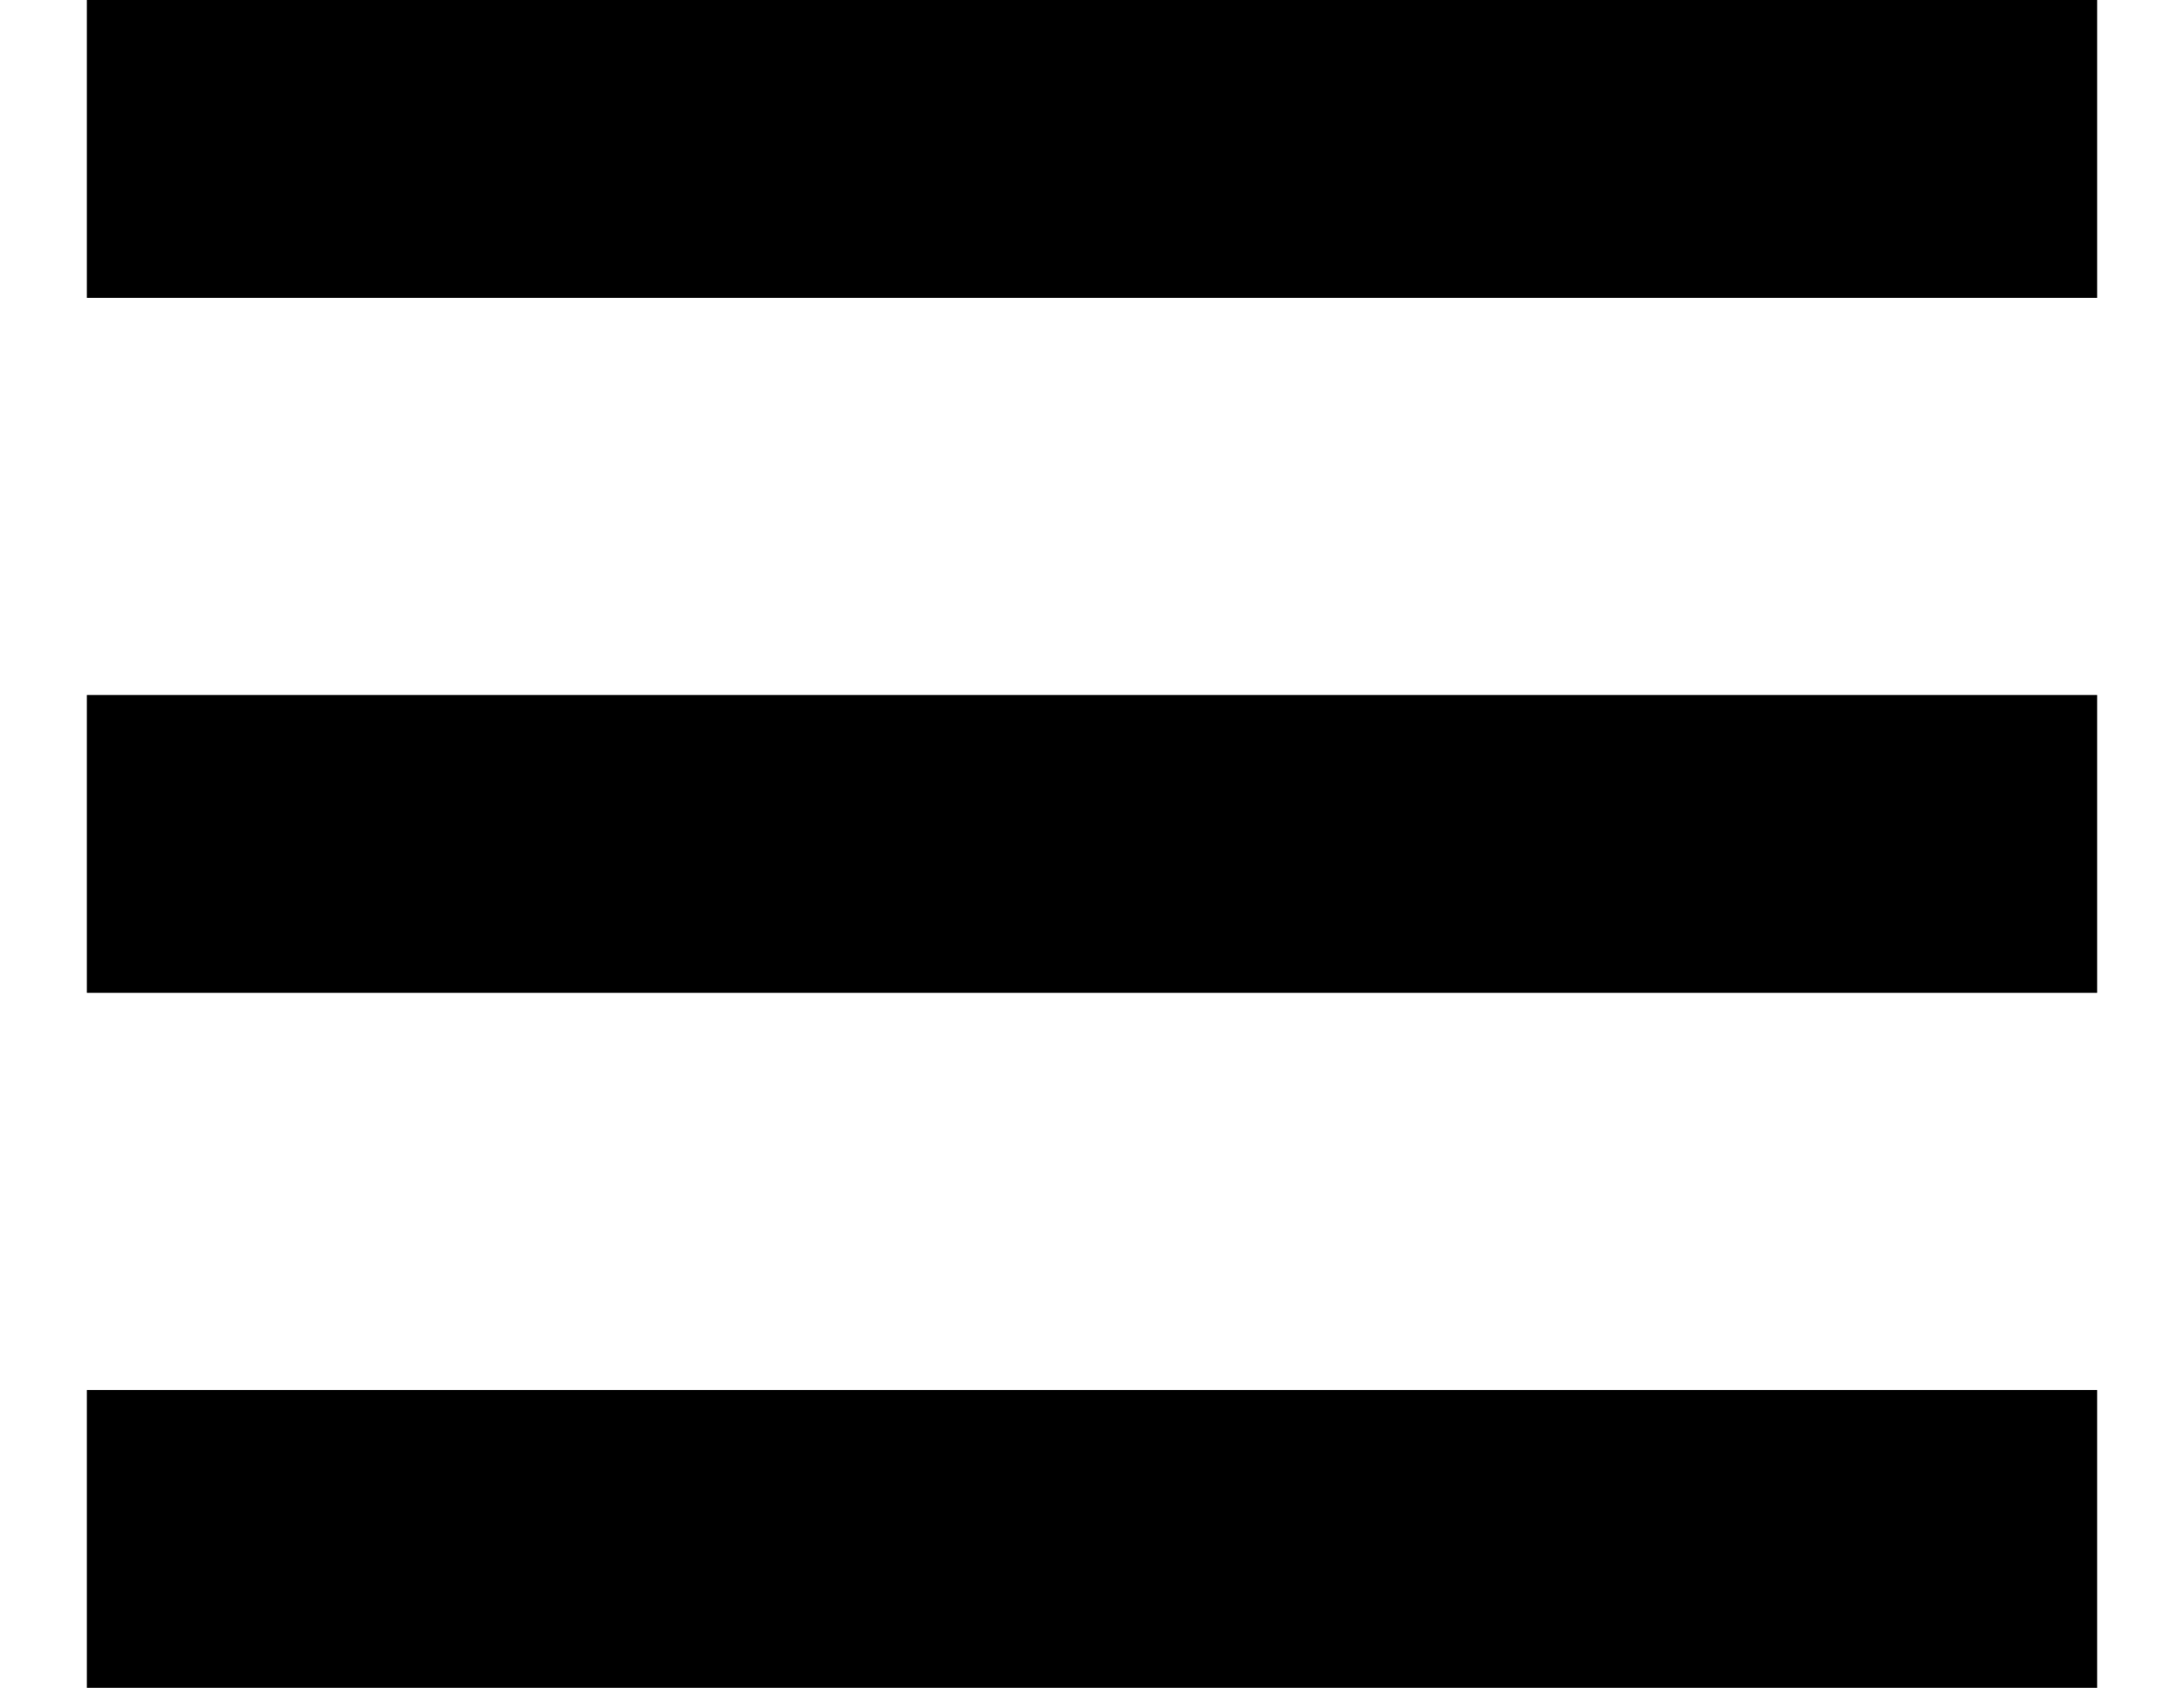
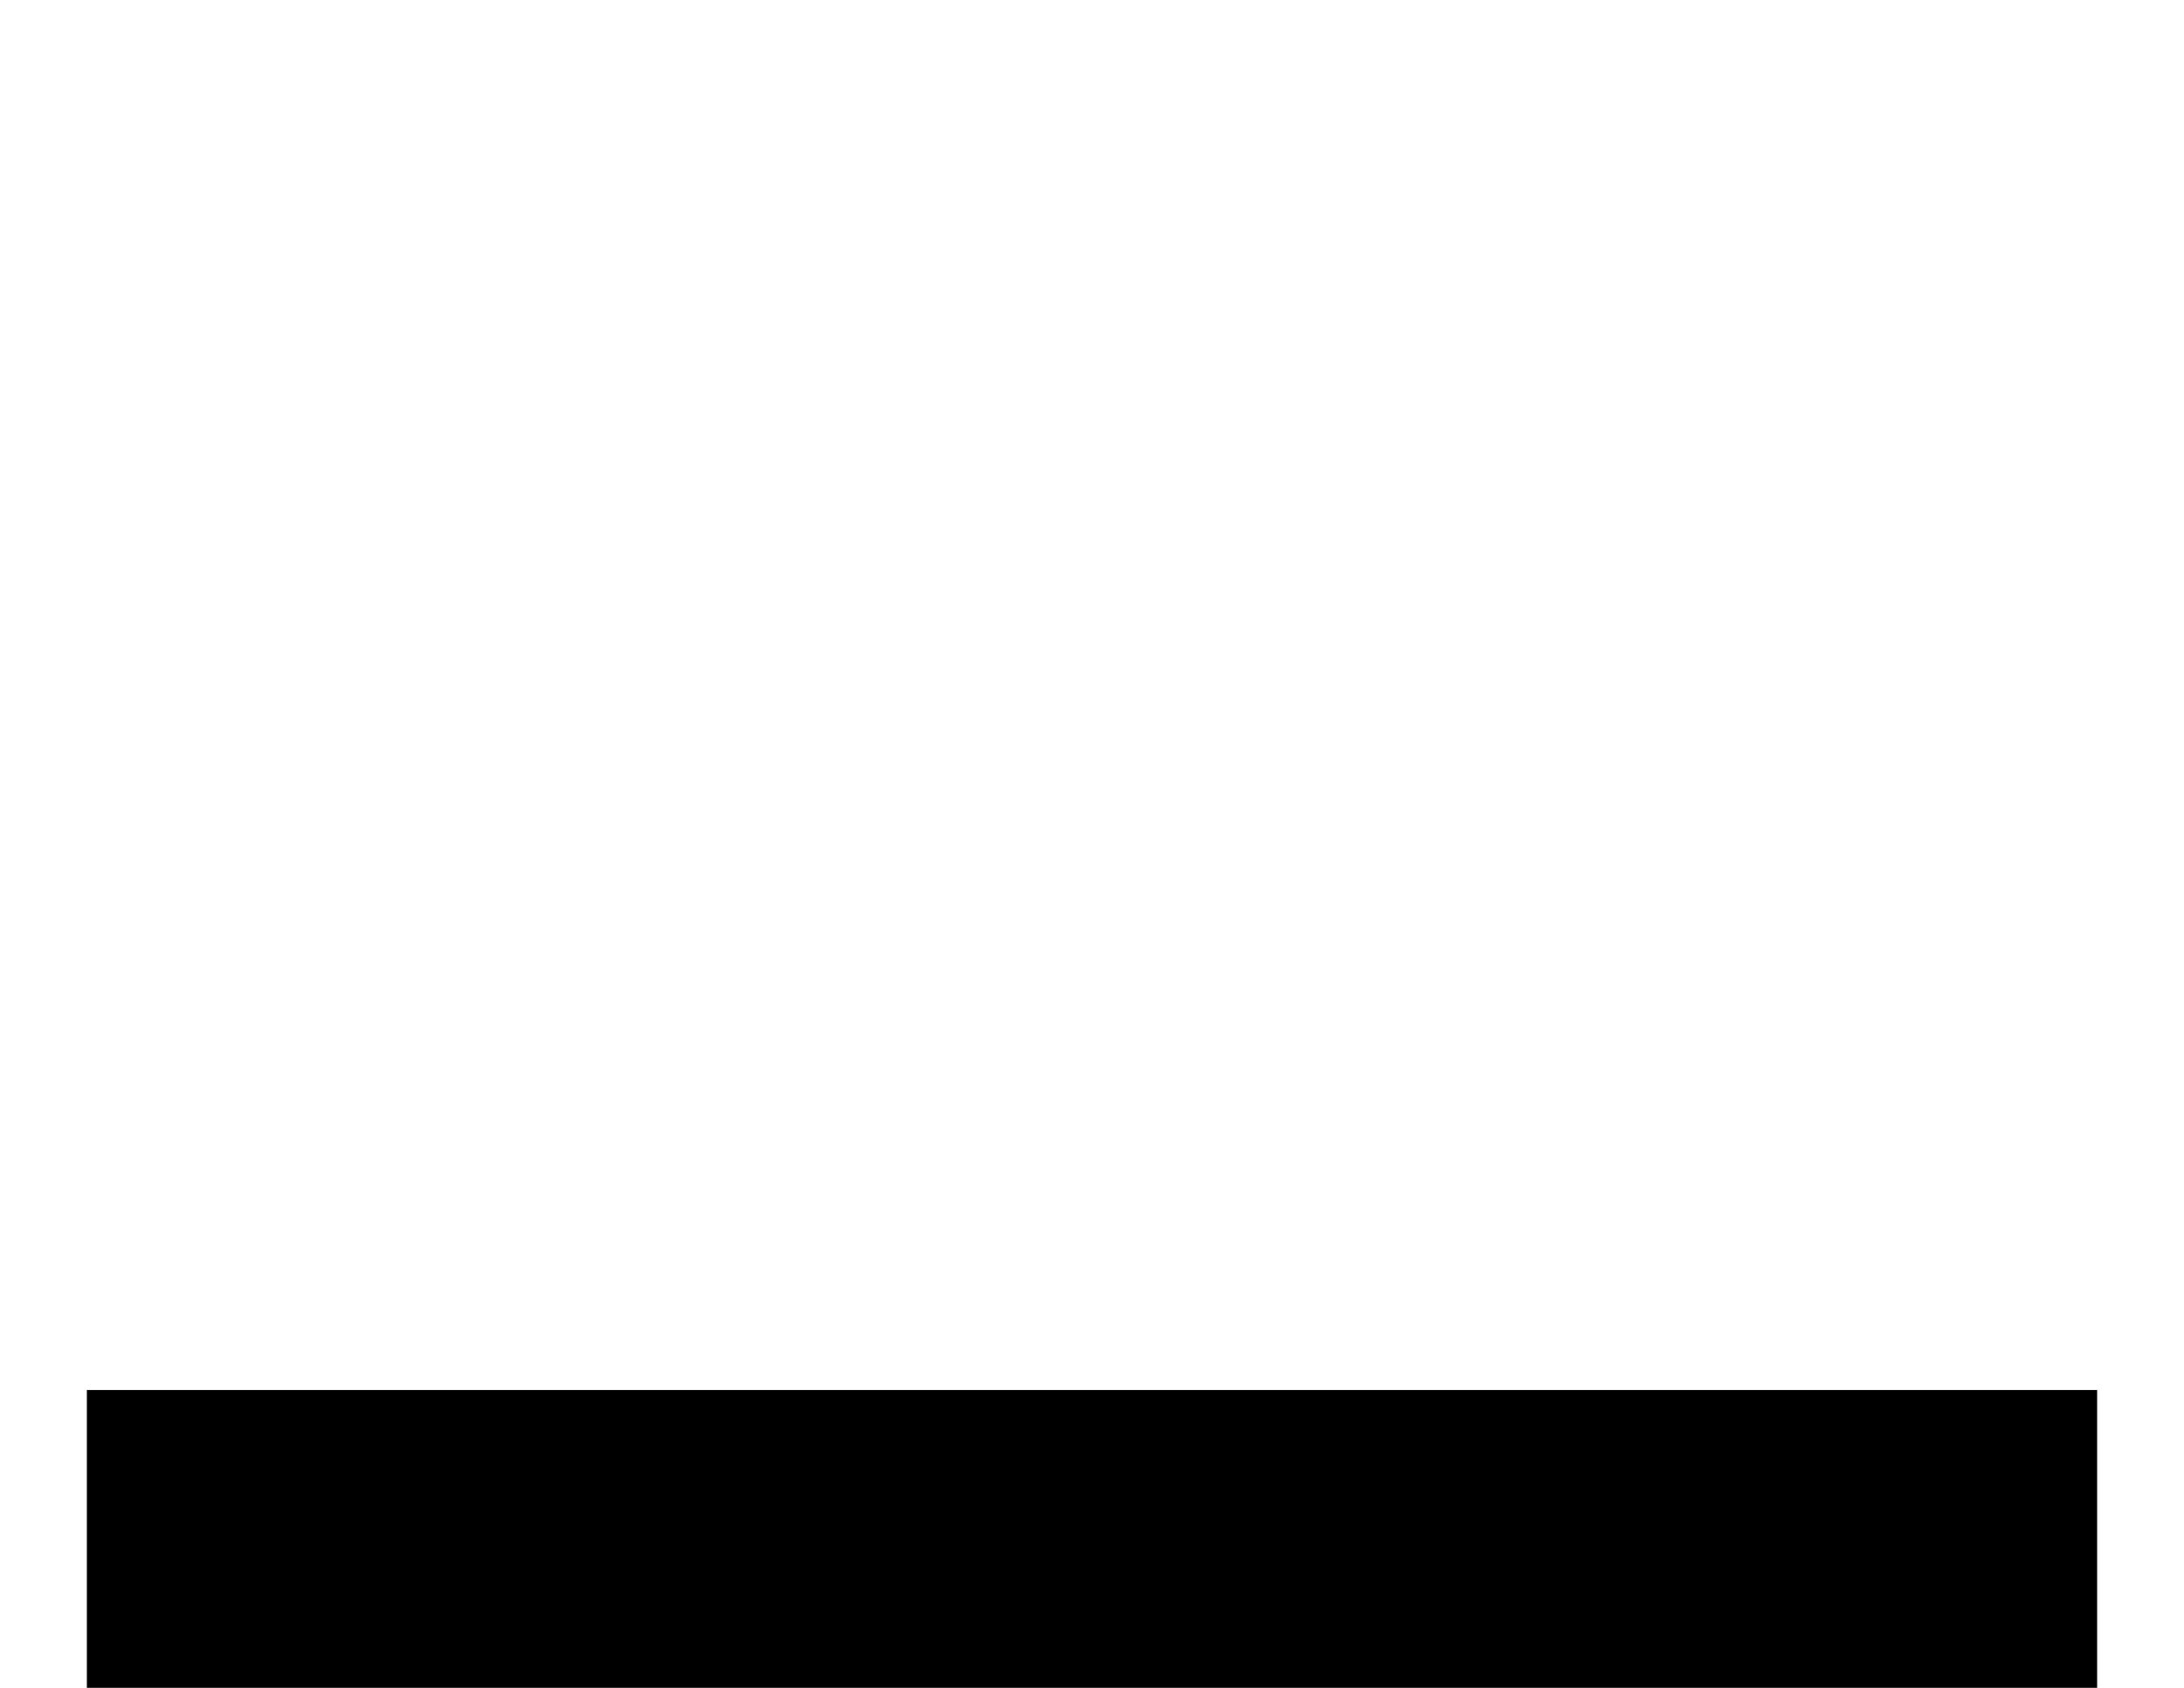
<svg xmlns="http://www.w3.org/2000/svg" width="22px" height="17px" viewBox="0 0 22 17" version="1.1">
  <title>Group 2</title>
  <desc>Created with Sketch.</desc>
  <g id="Page-1" stroke="none" stroke-width="1" fill="none" fill-rule="evenodd" stroke-linecap="square">
    <g id="01-Mobile---Start" transform="translate(-249, -22)" stroke="#000000" stroke-width="3">
      <g id="Menü" transform="translate(251, 19)">
        <g id="Group-2" transform="translate(0, 3)">
-           <path d="M0.375,1.5 L17.625,1.5" id="Line" />
-           <path d="M0.375,8.5 L17.625,8.5" id="Line-Copy" />
          <path d="M0.375,15.5 L17.625,15.5" id="Line-Copy-2" />
        </g>
      </g>
    </g>
  </g>
</svg>